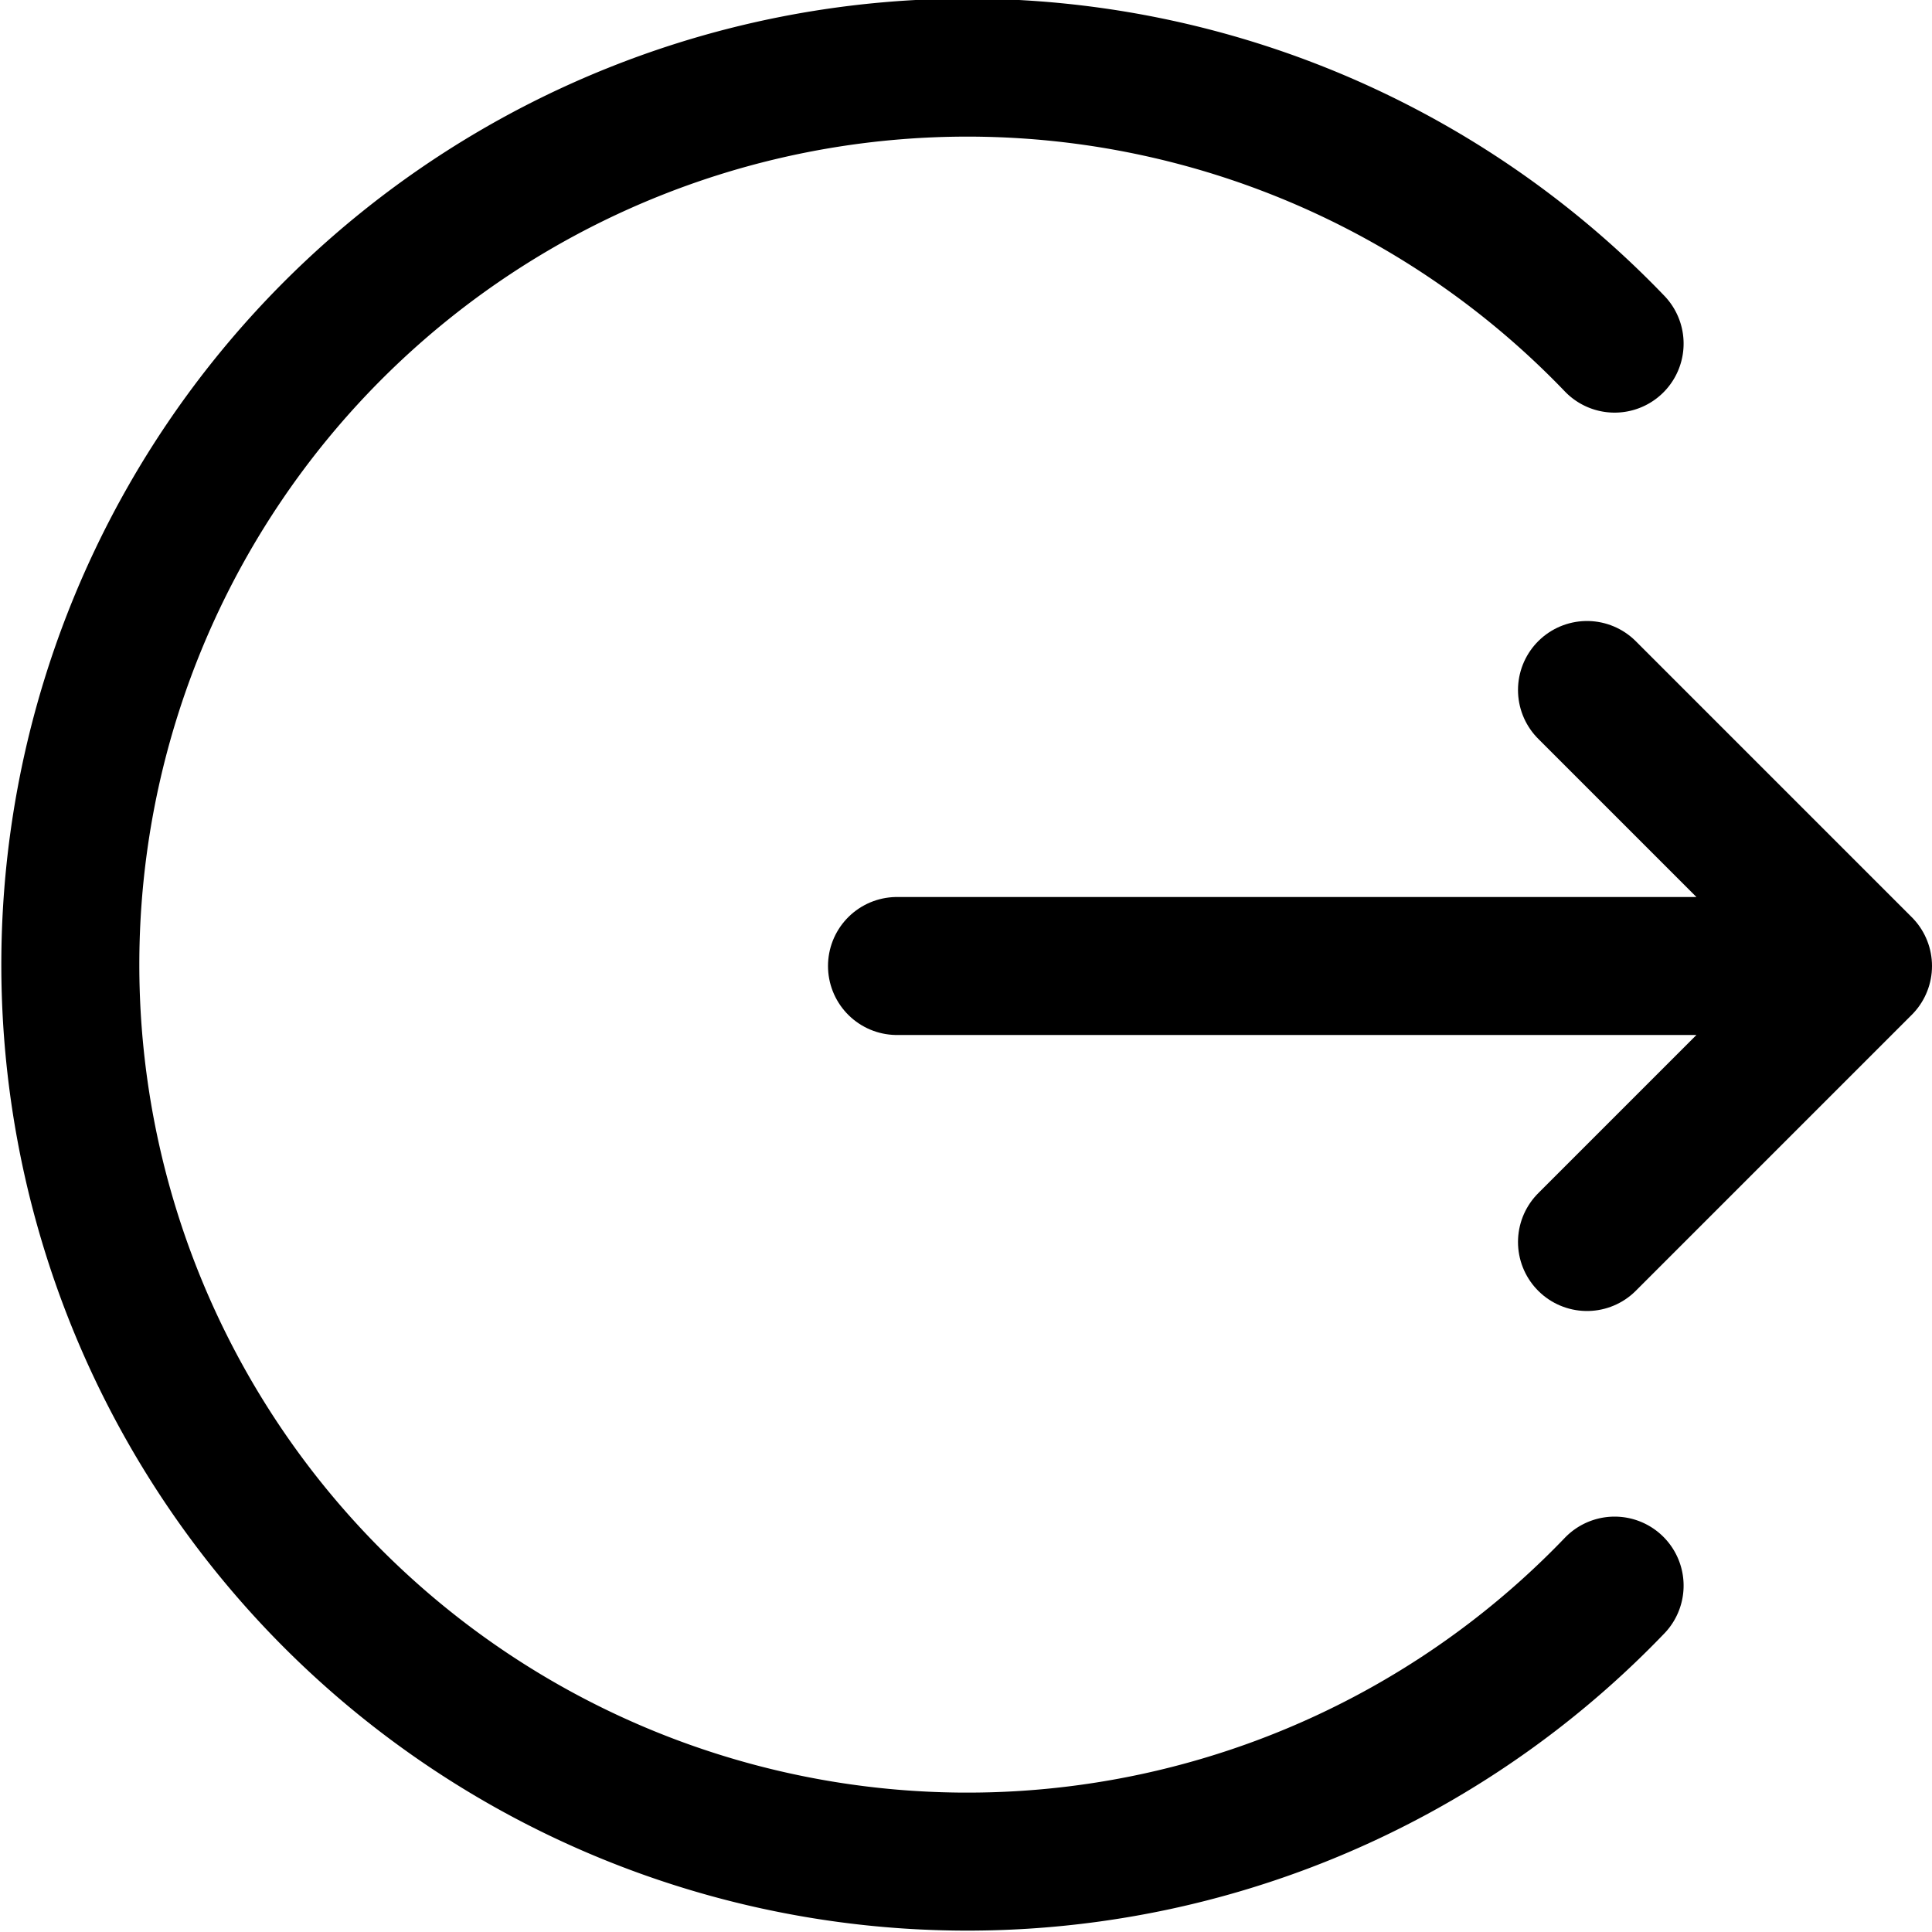
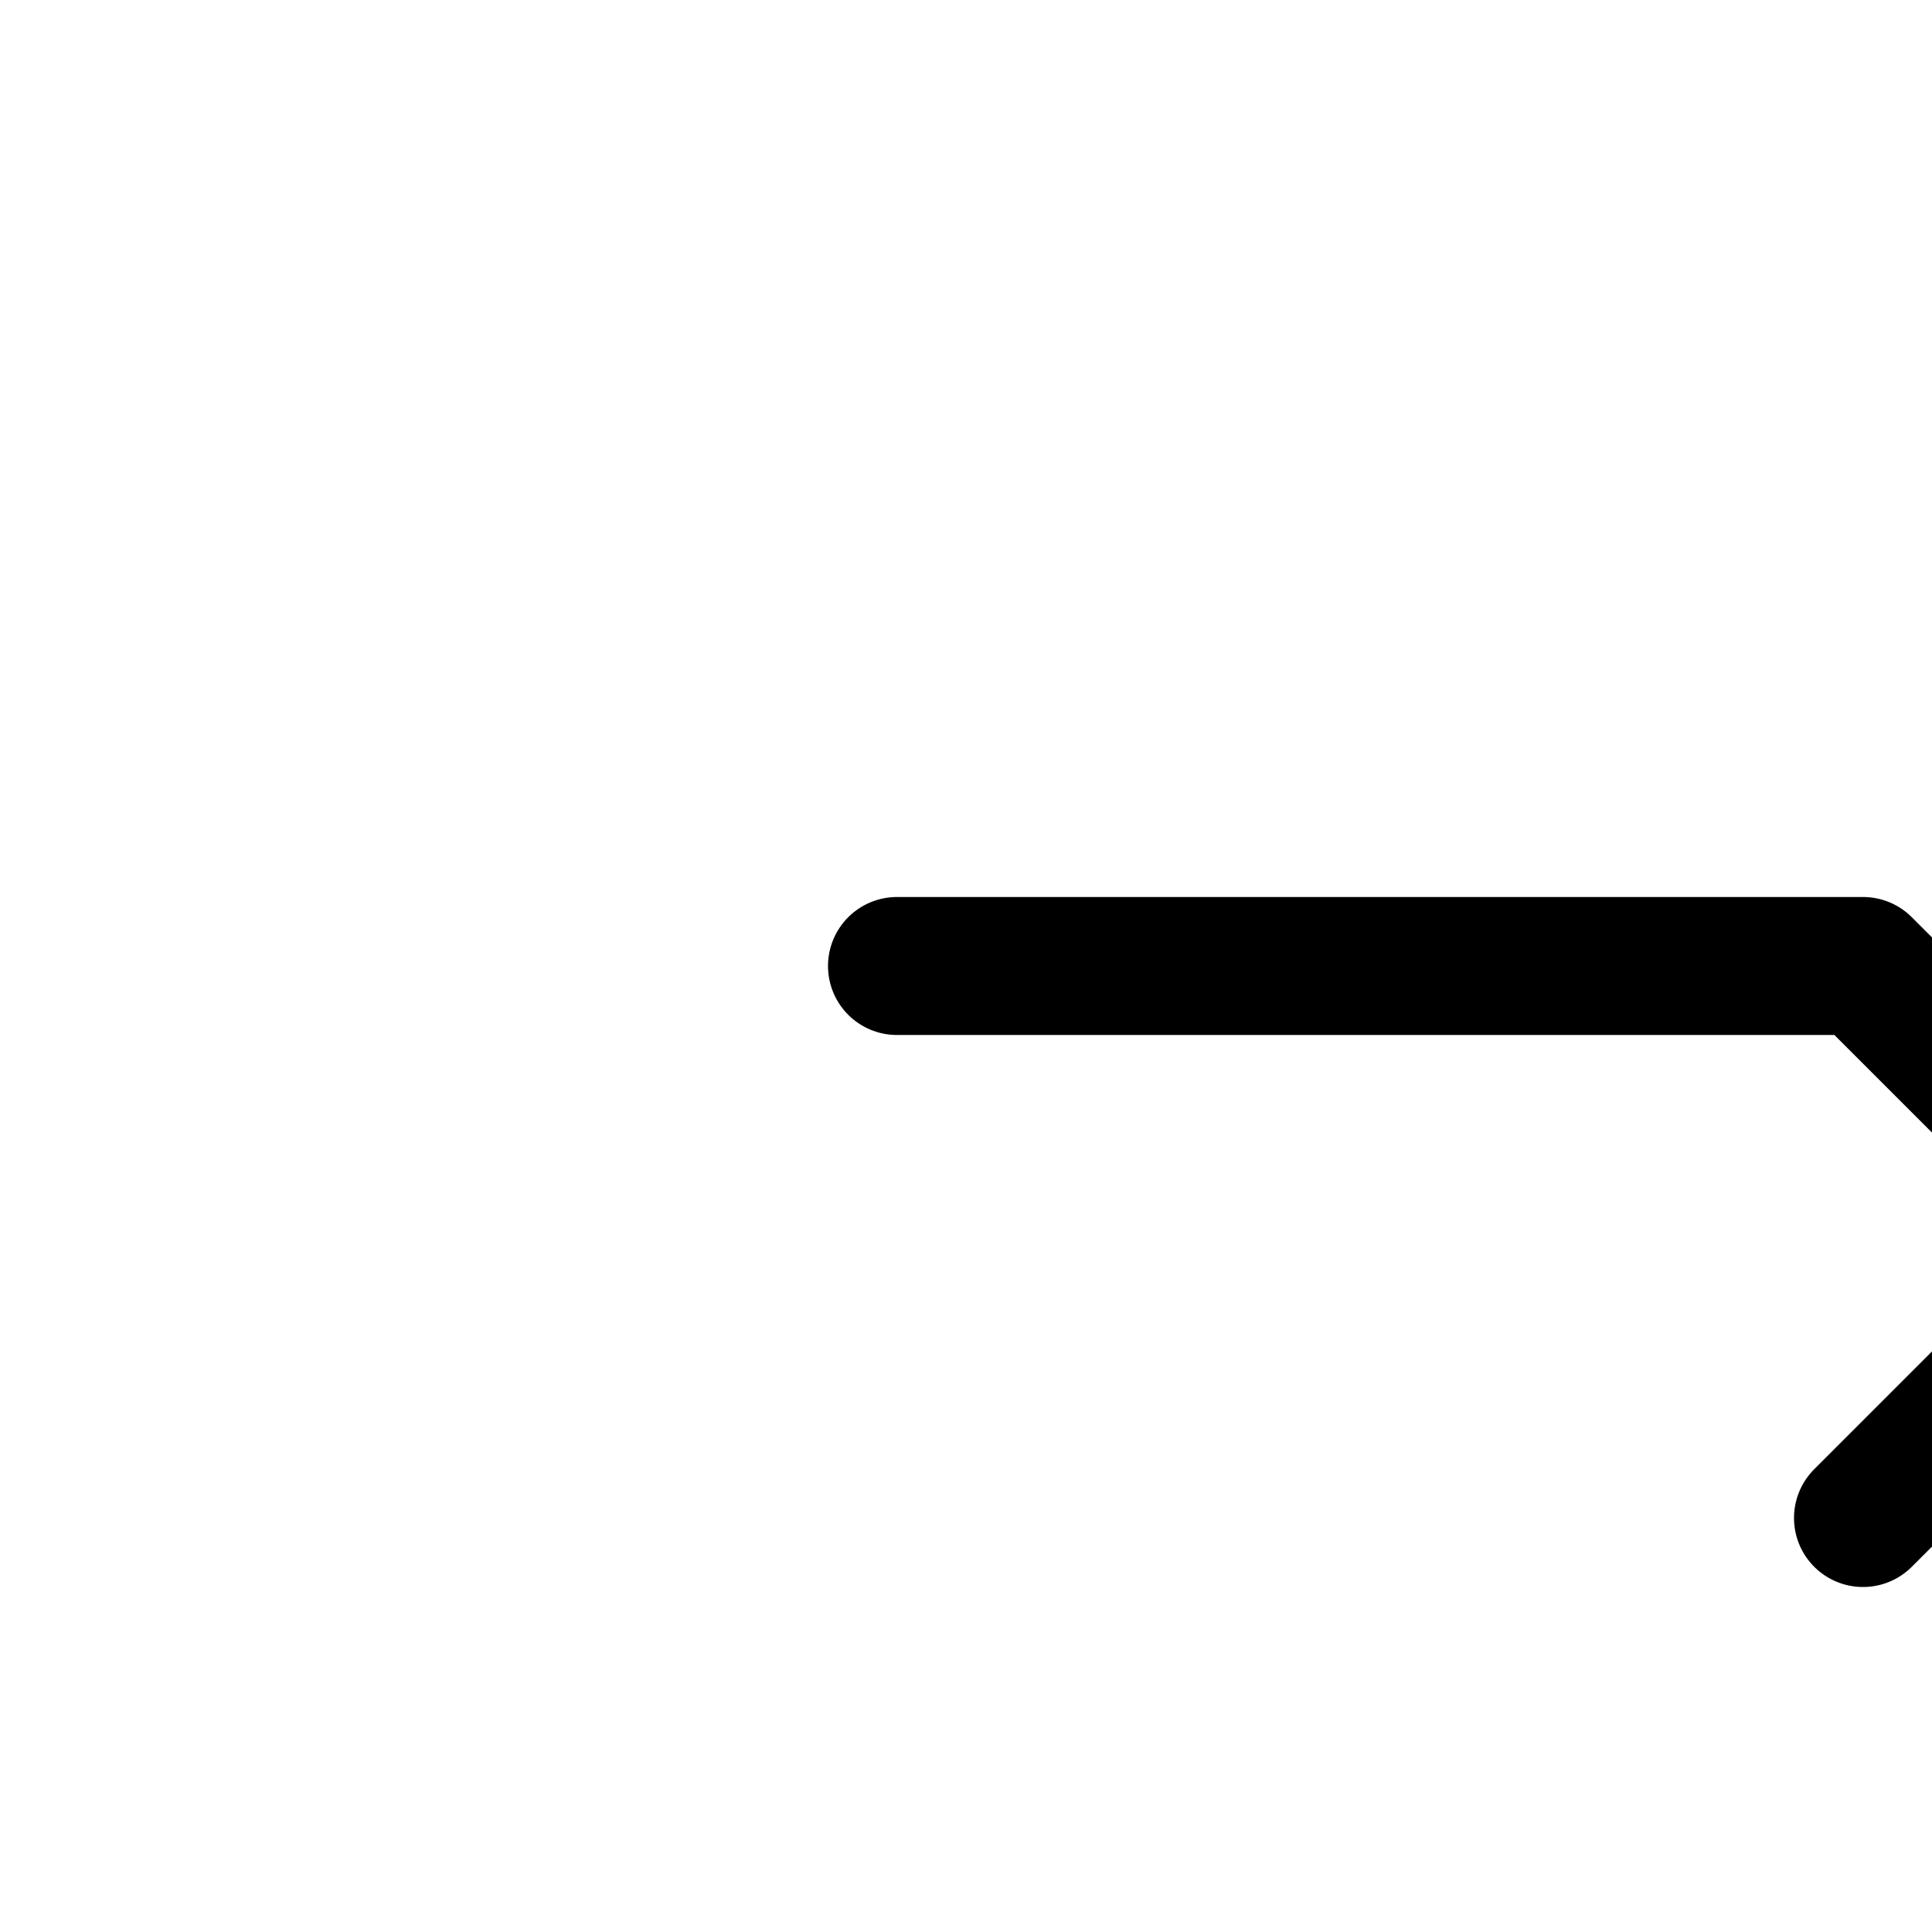
<svg xmlns="http://www.w3.org/2000/svg" width="800" height="800" viewBox="0 0 14 14">
  <g fill="none" stroke="currentColor" stroke-linecap="round" stroke-linejoin="round">
-     <path d="M6.5 7h7m-2-2l2 2l-2 2" />
-     <path d="M11.7 11.49a6.5 6.5 0 1 1 0-9" />
+     <path d="M6.5 7h7l2 2l-2 2" />
  </g>
</svg>